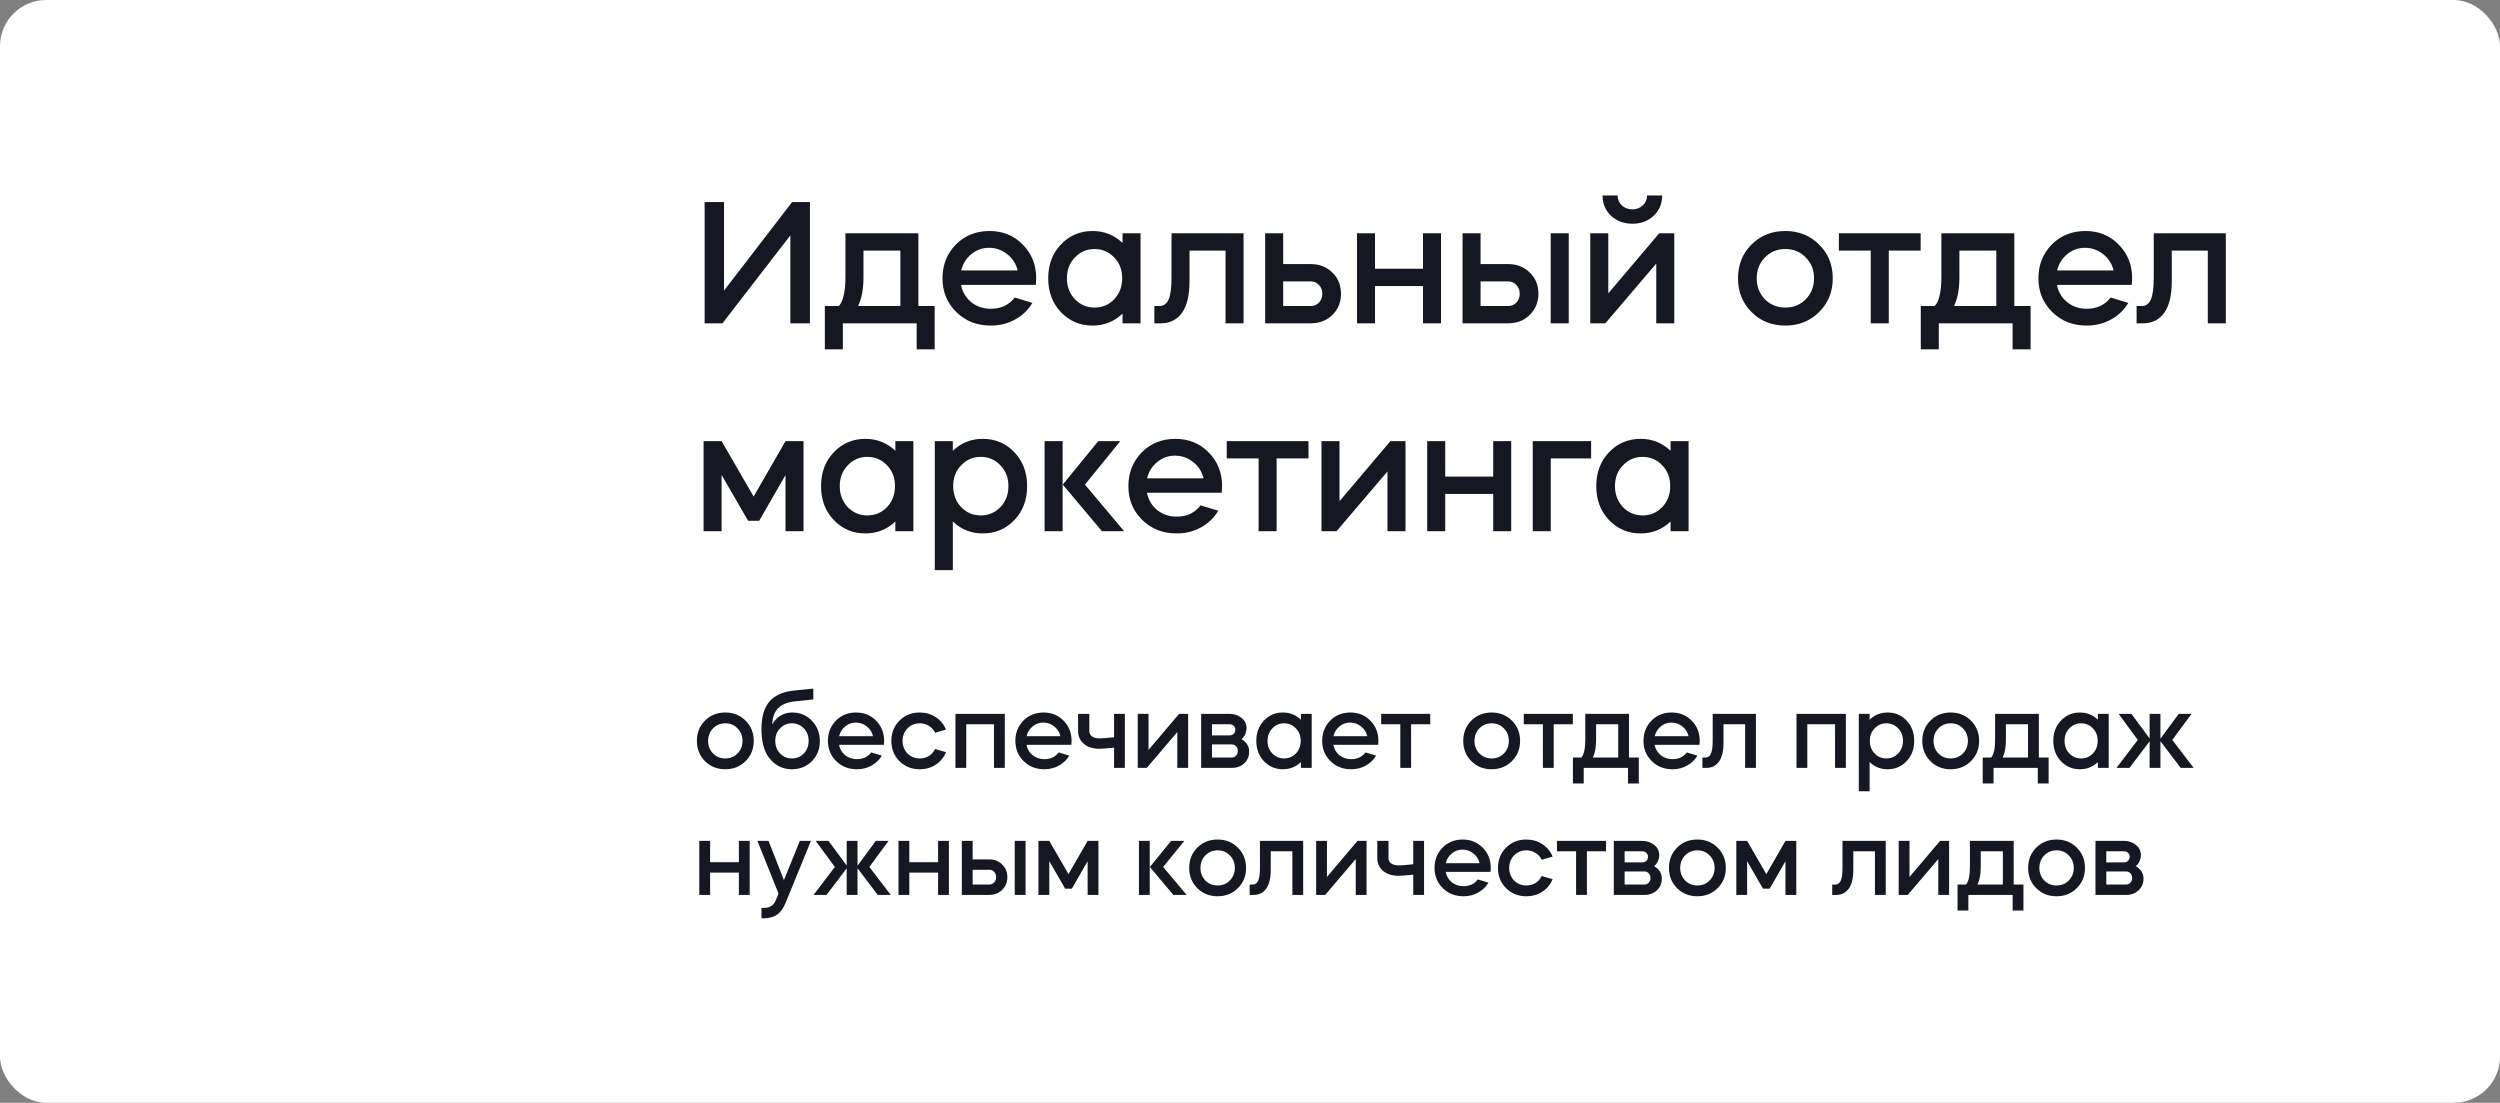
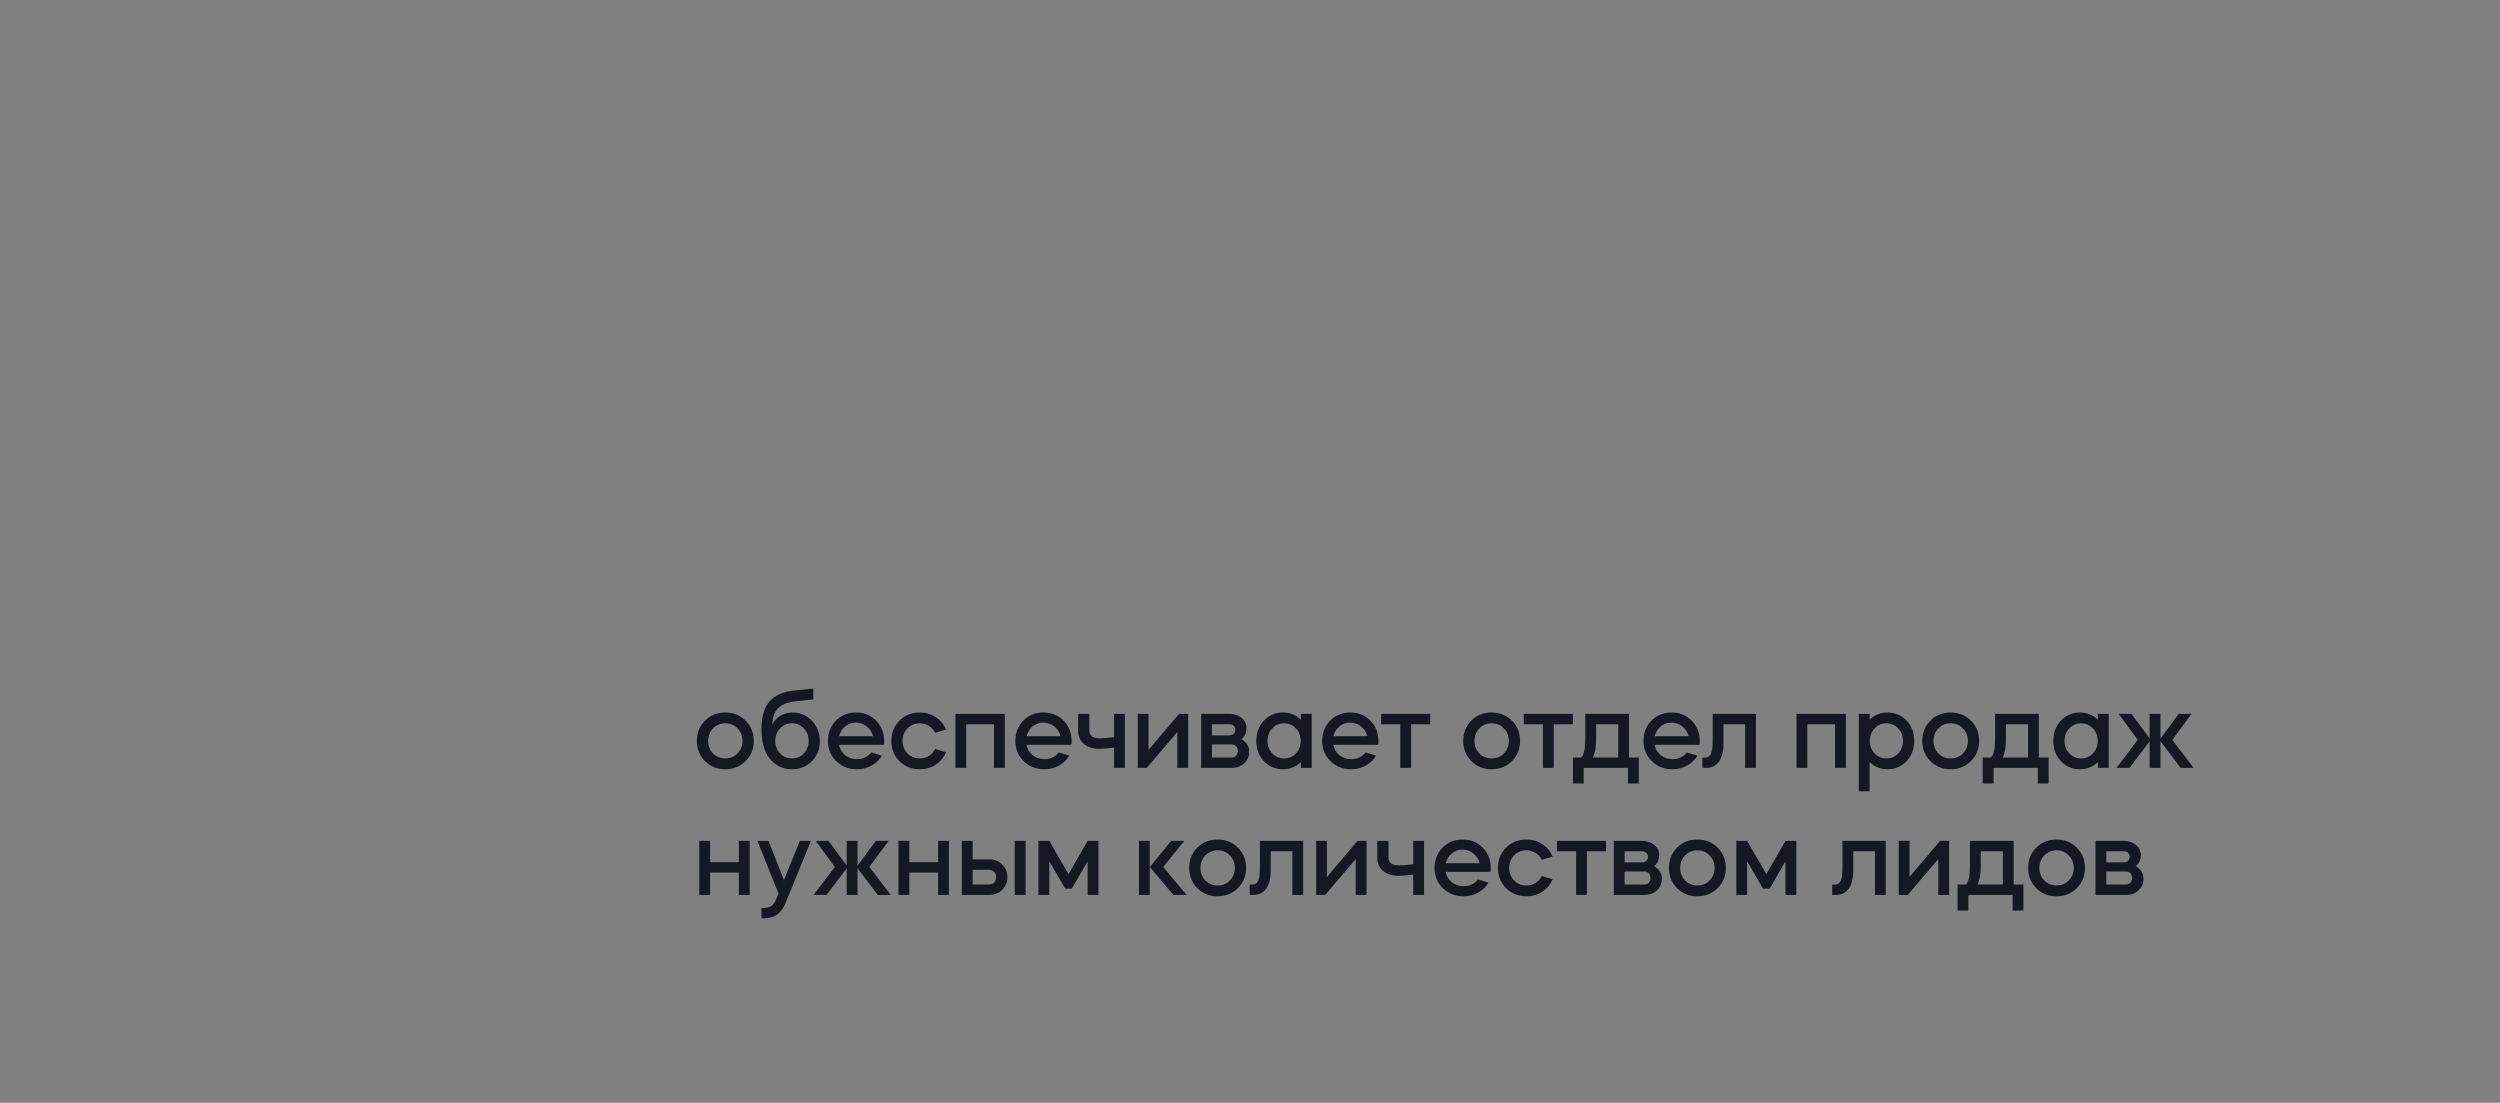
<svg xmlns="http://www.w3.org/2000/svg" width="433" height="191" viewBox="0 0 433 191" fill="none">
  <rect x="0" y="0" width="433" height="191" fill="#808080" stroke="none" />
-   <rect width="433" height="191" rx="8" fill="white" />
  <path d="M125.616 133.234C124.212 133.234 123.042 132.766 122.106 131.83C121.17 130.894 120.702 129.724 120.702 128.32C120.702 126.916 121.17 125.746 122.106 124.81C123.042 123.874 124.212 123.406 125.616 123.406C127.02 123.406 128.19 123.874 129.126 124.81C130.074 125.746 130.548 126.916 130.548 128.32C130.548 129.724 130.074 130.894 129.126 131.83C128.19 132.766 127.02 133.234 125.616 133.234ZM125.616 131.362C126.48 131.362 127.188 131.074 127.74 130.498C128.316 129.91 128.604 129.184 128.604 128.32C128.604 127.456 128.316 126.736 127.74 126.16C127.188 125.572 126.48 125.278 125.616 125.278C124.776 125.278 124.068 125.572 123.492 126.16C122.928 126.748 122.646 127.468 122.646 128.32C122.646 129.172 122.928 129.898 123.492 130.498C124.068 131.074 124.776 131.362 125.616 131.362ZM131.883 126.232C131.883 124.156 132.345 122.578 133.269 121.498C134.205 120.418 135.651 119.782 137.607 119.59C138.519 119.482 139.605 119.374 140.865 119.266V121.138C139.929 121.222 138.861 121.336 137.661 121.48C136.353 121.624 135.381 122.026 134.745 122.686C134.121 123.346 133.791 124.276 133.755 125.476C134.091 124.84 134.559 124.336 135.159 123.964C135.771 123.592 136.467 123.406 137.247 123.406C138.579 123.406 139.701 123.88 140.613 124.828C141.537 125.788 141.999 126.964 141.999 128.356C141.999 129.736 141.537 130.9 140.613 131.848C139.689 132.772 138.531 133.234 137.139 133.234C135.639 133.234 134.385 132.646 133.377 131.47C132.381 130.294 131.883 128.548 131.883 126.232ZM135.105 126.16C134.553 126.724 134.277 127.444 134.277 128.32C134.277 129.184 134.553 129.91 135.105 130.498C135.657 131.074 136.347 131.362 137.175 131.362C137.979 131.362 138.663 131.074 139.227 130.498C139.779 129.91 140.055 129.184 140.055 128.32C140.055 127.444 139.779 126.724 139.227 126.16C138.675 125.572 137.991 125.278 137.175 125.278C136.347 125.278 135.657 125.572 135.105 126.16ZM153.097 129.004H145.321C145.465 129.736 145.819 130.336 146.383 130.804C146.959 131.26 147.637 131.488 148.417 131.488C149.473 131.488 150.301 131.098 150.901 130.318L152.737 130.876C152.305 131.608 151.705 132.184 150.937 132.604C150.181 133.024 149.341 133.234 148.417 133.234C146.977 133.234 145.783 132.766 144.835 131.83C143.875 130.894 143.395 129.724 143.395 128.32C143.395 126.928 143.857 125.758 144.781 124.81C145.717 123.874 146.881 123.406 148.273 123.406C149.665 123.406 150.817 123.874 151.729 124.81C152.665 125.746 153.133 126.916 153.133 128.32C153.133 128.368 153.121 128.596 153.097 129.004ZM145.339 127.51H151.207C151.039 126.814 150.679 126.25 150.127 125.818C149.575 125.374 148.939 125.152 148.219 125.152C147.535 125.152 146.923 125.374 146.383 125.818C145.855 126.25 145.507 126.814 145.339 127.51ZM163.85 126.358L161.96 126.916C161.72 126.412 161.366 126.016 160.898 125.728C160.43 125.428 159.896 125.278 159.296 125.278C158.456 125.278 157.748 125.572 157.172 126.16C156.608 126.748 156.326 127.468 156.326 128.32C156.326 129.172 156.608 129.898 157.172 130.498C157.748 131.074 158.456 131.362 159.296 131.362C159.896 131.362 160.43 131.218 160.898 130.93C161.366 130.63 161.72 130.228 161.96 129.724L163.85 130.282C163.478 131.182 162.884 131.902 162.068 132.442C161.264 132.97 160.34 133.234 159.296 133.234C157.892 133.234 156.722 132.766 155.786 131.83C154.85 130.894 154.382 129.724 154.382 128.32C154.382 126.916 154.85 125.746 155.786 124.81C156.722 123.874 157.892 123.406 159.296 123.406C160.34 123.406 161.264 123.676 162.068 124.216C162.884 124.744 163.478 125.458 163.85 126.358ZM167.355 125.44V133H165.483V123.64H174.033V133H172.161V125.44H167.355ZM185.564 129.004H177.788C177.932 129.736 178.286 130.336 178.85 130.804C179.426 131.26 180.104 131.488 180.884 131.488C181.94 131.488 182.768 131.098 183.368 130.318L185.204 130.876C184.772 131.608 184.172 132.184 183.404 132.604C182.648 133.024 181.808 133.234 180.884 133.234C179.444 133.234 178.25 132.766 177.302 131.83C176.342 130.894 175.862 129.724 175.862 128.32C175.862 126.928 176.324 125.758 177.248 124.81C178.184 123.874 179.348 123.406 180.74 123.406C182.132 123.406 183.284 123.874 184.196 124.81C185.132 125.746 185.6 126.916 185.6 128.32C185.6 128.368 185.588 128.596 185.564 129.004ZM177.806 127.51H183.674C183.506 126.814 183.146 126.25 182.594 125.818C182.042 125.374 181.406 125.152 180.686 125.152C180.002 125.152 179.39 125.374 178.85 125.818C178.322 126.25 177.974 126.814 177.806 127.51ZM186.726 126.61V123.64H188.67V126.61C188.67 127.006 188.826 127.318 189.138 127.546C189.45 127.774 189.906 127.888 190.506 127.888C190.914 127.888 191.73 127.822 192.954 127.69V123.64H194.826V133H192.954V129.49C191.706 129.622 190.854 129.688 190.398 129.688C189.294 129.688 188.406 129.406 187.734 128.842C187.062 128.266 186.726 127.522 186.726 126.61ZM203.912 126.79L198.62 133H197.054V123.64H198.926V129.886L204.218 123.64H205.784V133H203.912V126.79ZM208.04 123.64H212.972C213.704 123.64 214.364 123.85 214.952 124.27C215.528 124.69 215.846 125.254 215.906 125.962C215.906 126.85 215.612 127.534 215.024 128.014C215.912 128.542 216.356 129.268 216.356 130.192C216.356 131.008 216.068 131.68 215.492 132.208C214.928 132.736 214.214 133 213.35 133H208.04V123.64ZM209.912 128.932V131.2H213.35C213.65 131.2 213.896 131.092 214.088 130.876C214.292 130.66 214.394 130.39 214.394 130.066C214.394 129.742 214.292 129.472 214.088 129.256C213.896 129.04 213.65 128.932 213.35 128.932H209.912ZM212.972 125.44H209.912V127.366H212.972C213.26 127.366 213.494 127.276 213.674 127.096C213.866 126.904 213.962 126.67 213.962 126.394C213.962 126.118 213.866 125.89 213.674 125.71C213.494 125.53 213.26 125.44 212.972 125.44ZM222.201 123.406C223.413 123.406 224.451 123.82 225.315 124.648V123.64H227.187V133H225.315V131.992C224.451 132.82 223.413 133.234 222.201 133.234C220.893 133.234 219.795 132.766 218.907 131.83C218.031 130.906 217.593 129.736 217.593 128.32C217.593 126.904 218.031 125.734 218.907 124.81C219.795 123.874 220.893 123.406 222.201 123.406ZM222.399 125.278C221.595 125.278 220.917 125.572 220.365 126.16C219.813 126.724 219.537 127.444 219.537 128.32C219.537 129.184 219.813 129.91 220.365 130.498C220.929 131.074 221.607 131.362 222.399 131.362C223.215 131.362 223.899 131.074 224.451 130.498C225.003 129.91 225.279 129.184 225.279 128.32C225.279 127.444 225.003 126.724 224.451 126.16C223.899 125.572 223.215 125.278 222.399 125.278ZM238.703 129.004H230.927C231.071 129.736 231.425 130.336 231.989 130.804C232.565 131.26 233.243 131.488 234.023 131.488C235.079 131.488 235.907 131.098 236.507 130.318L238.343 130.876C237.911 131.608 237.311 132.184 236.543 132.604C235.787 133.024 234.947 133.234 234.023 133.234C232.583 133.234 231.389 132.766 230.441 131.83C229.481 130.894 229.001 129.724 229.001 128.32C229.001 126.928 229.463 125.758 230.387 124.81C231.323 123.874 232.487 123.406 233.879 123.406C235.271 123.406 236.423 123.874 237.335 124.81C238.271 125.746 238.739 126.916 238.739 128.32C238.739 128.368 238.727 128.596 238.703 129.004ZM230.945 127.51H236.813C236.645 126.814 236.285 126.25 235.733 125.818C235.181 125.374 234.545 125.152 233.825 125.152C233.141 125.152 232.529 125.374 231.989 125.818C231.461 126.25 231.113 126.814 230.945 127.51ZM242.532 133V125.44H239.22V123.64H247.716V125.44H244.404V133H242.532ZM258.348 133.234C256.944 133.234 255.774 132.766 254.838 131.83C253.902 130.894 253.434 129.724 253.434 128.32C253.434 126.916 253.902 125.746 254.838 124.81C255.774 123.874 256.944 123.406 258.348 123.406C259.752 123.406 260.922 123.874 261.858 124.81C262.806 125.746 263.28 126.916 263.28 128.32C263.28 129.724 262.806 130.894 261.858 131.83C260.922 132.766 259.752 133.234 258.348 133.234ZM258.348 131.362C259.212 131.362 259.92 131.074 260.472 130.498C261.048 129.91 261.336 129.184 261.336 128.32C261.336 127.456 261.048 126.736 260.472 126.16C259.92 125.572 259.212 125.278 258.348 125.278C257.508 125.278 256.8 125.572 256.224 126.16C255.66 126.748 255.378 127.468 255.378 128.32C255.378 129.172 255.66 129.898 256.224 130.498C256.8 131.074 257.508 131.362 258.348 131.362ZM267.23 133V125.44H263.918V123.64H272.414V125.44H269.102V133H267.23ZM274.3 133V135.7H272.428V131.2H273.886C274.342 130.708 274.57 129.67 274.57 128.086V123.64H282.148V131.2H283.84V135.7H281.968V133H274.3ZM275.884 131.2H280.276V125.44H276.442V128.194C276.442 129.442 276.256 130.444 275.884 131.2ZM294.355 129.004H286.579C286.723 129.736 287.077 130.336 287.641 130.804C288.217 131.26 288.895 131.488 289.675 131.488C290.731 131.488 291.559 131.098 292.159 130.318L293.995 130.876C293.563 131.608 292.963 132.184 292.195 132.604C291.439 133.024 290.599 133.234 289.675 133.234C288.235 133.234 287.041 132.766 286.093 131.83C285.133 130.894 284.653 129.724 284.653 128.32C284.653 126.928 285.115 125.758 286.039 124.81C286.975 123.874 288.139 123.406 289.531 123.406C290.923 123.406 292.075 123.874 292.987 124.81C293.923 125.746 294.391 126.916 294.391 128.32C294.391 128.368 294.379 128.596 294.355 129.004ZM286.597 127.51H292.465C292.297 126.814 291.937 126.25 291.385 125.818C290.833 125.374 290.197 125.152 289.477 125.152C288.793 125.152 288.181 125.374 287.641 125.818C287.113 126.25 286.765 126.814 286.597 127.51ZM295.523 133H294.857V131.2H295.397C295.817 131.2 296.129 130.978 296.333 130.534C296.537 130.078 296.639 129.31 296.639 128.23V123.64H304.127V133H302.255V125.44H298.511V128.626C298.511 130.09 298.247 131.188 297.719 131.92C297.191 132.64 296.459 133 295.523 133ZM313.025 125.44V133H311.153V123.64H319.703V133H317.831V125.44H313.025ZM323.818 137.05H321.946V123.64H323.818V124.648C324.682 123.82 325.72 123.406 326.932 123.406C328.24 123.406 329.338 123.874 330.226 124.81C331.102 125.734 331.54 126.904 331.54 128.32C331.54 129.736 331.102 130.906 330.226 131.83C329.338 132.766 328.24 133.234 326.932 133.234C325.72 133.234 324.682 132.82 323.818 131.992V137.05ZM326.716 125.278C325.912 125.278 325.234 125.572 324.682 126.16C324.13 126.724 323.854 127.444 323.854 128.32C323.854 129.184 324.13 129.91 324.682 130.498C325.234 131.074 325.912 131.362 326.716 131.362C327.52 131.362 328.204 131.074 328.768 130.498C329.32 129.91 329.596 129.184 329.596 128.32C329.596 127.444 329.32 126.724 328.768 126.16C328.216 125.572 327.532 125.278 326.716 125.278ZM337.854 133.234C336.45 133.234 335.28 132.766 334.344 131.83C333.408 130.894 332.94 129.724 332.94 128.32C332.94 126.916 333.408 125.746 334.344 124.81C335.28 123.874 336.45 123.406 337.854 123.406C339.258 123.406 340.428 123.874 341.364 124.81C342.312 125.746 342.786 126.916 342.786 128.32C342.786 129.724 342.312 130.894 341.364 131.83C340.428 132.766 339.258 133.234 337.854 133.234ZM337.854 131.362C338.718 131.362 339.426 131.074 339.978 130.498C340.554 129.91 340.842 129.184 340.842 128.32C340.842 127.456 340.554 126.736 339.978 126.16C339.426 125.572 338.718 125.278 337.854 125.278C337.014 125.278 336.306 125.572 335.73 126.16C335.166 126.748 334.884 127.468 334.884 128.32C334.884 129.172 335.166 129.898 335.73 130.498C336.306 131.074 337.014 131.362 337.854 131.362ZM345.28 133V135.7H343.408V131.2H344.866C345.322 130.708 345.55 129.67 345.55 128.086V123.64H353.128V131.2H354.82V135.7H352.948V133H345.28ZM346.864 131.2H351.256V125.44H347.422V128.194C347.422 129.442 347.236 130.444 346.864 131.2ZM360.242 123.406C361.454 123.406 362.492 123.82 363.356 124.648V123.64H365.228V133H363.356V131.992C362.492 132.82 361.454 133.234 360.242 133.234C358.934 133.234 357.836 132.766 356.948 131.83C356.072 130.906 355.634 129.736 355.634 128.32C355.634 126.904 356.072 125.734 356.948 124.81C357.836 123.874 358.934 123.406 360.242 123.406ZM360.44 125.278C359.636 125.278 358.958 125.572 358.406 126.16C357.854 126.724 357.578 127.444 357.578 128.32C357.578 129.184 357.854 129.91 358.406 130.498C358.97 131.074 359.648 131.362 360.44 131.362C361.256 131.362 361.94 131.074 362.492 130.498C363.044 129.91 363.32 129.184 363.32 128.32C363.32 127.444 363.044 126.724 362.492 126.16C361.94 125.572 361.256 125.278 360.44 125.278ZM368.824 133H366.574L370.264 128.158L366.952 123.64H369.166L372.316 127.906V123.64H374.188V127.942L377.356 123.64H379.57L376.24 128.158L379.948 133H377.698L374.188 128.374V133H372.316V128.392L368.824 133ZM122.988 151.13V155H121.116V145.64H122.988V149.33H127.974V145.64H129.846V155H127.974V151.13H122.988ZM134.425 155.792L134.839 154.766L131.185 145.64H133.111L135.775 152.444L138.529 145.64H140.455L136.045 156.422C135.673 157.334 135.187 158 134.587 158.42C133.987 158.84 133.219 159.05 132.283 159.05H131.887V157.25H132.283C132.835 157.25 133.279 157.136 133.615 156.908C133.951 156.68 134.221 156.308 134.425 155.792ZM143.156 155H140.906L144.596 150.158L141.284 145.64H143.498L146.648 149.906V145.64H148.52V149.942L151.688 145.64H153.902L150.572 150.158L154.28 155H152.03L148.52 150.374V155H146.648V150.392L143.156 155ZM157.494 151.13V155H155.622V145.64H157.494V149.33H162.48V145.64H164.352V155H162.48V151.13H157.494ZM171.343 155H166.591V145.64H168.463V148.844H171.343C172.243 148.844 172.987 149.138 173.575 149.726C174.175 150.302 174.475 151.034 174.475 151.922C174.475 152.75 174.205 153.452 173.665 154.028C173.125 154.616 172.441 154.934 171.613 154.982C171.577 154.994 171.487 155 171.343 155ZM177.625 155H175.753V145.64H177.625V155ZM171.343 150.644H168.463V153.2H171.343C171.679 153.2 171.961 153.08 172.189 152.84C172.417 152.588 172.531 152.282 172.531 151.922C172.531 151.562 172.417 151.262 172.189 151.022C171.961 150.77 171.679 150.644 171.343 150.644ZM181.734 149.15V155H179.862V145.64H181.734L185.064 151.4L188.376 145.64H190.248V155H188.376V149.168L185.64 153.92H184.488L181.734 149.15ZM205.526 155H203.222L199.154 150.158L202.844 145.64H205.13L201.458 150.158L205.526 155ZM199.136 145.64V155H197.264V145.64H199.136ZM210.887 155.234C209.483 155.234 208.313 154.766 207.377 153.83C206.441 152.894 205.973 151.724 205.973 150.32C205.973 148.916 206.441 147.746 207.377 146.81C208.313 145.874 209.483 145.406 210.887 145.406C212.291 145.406 213.461 145.874 214.397 146.81C215.345 147.746 215.819 148.916 215.819 150.32C215.819 151.724 215.345 152.894 214.397 153.83C213.461 154.766 212.291 155.234 210.887 155.234ZM210.887 153.362C211.751 153.362 212.459 153.074 213.011 152.498C213.587 151.91 213.875 151.184 213.875 150.32C213.875 149.456 213.587 148.736 213.011 148.16C212.459 147.572 211.751 147.278 210.887 147.278C210.047 147.278 209.339 147.572 208.763 148.16C208.199 148.748 207.917 149.468 207.917 150.32C207.917 151.172 208.199 151.898 208.763 152.498C209.339 153.074 210.047 153.362 210.887 153.362ZM217.107 155H216.441V153.2H216.981C217.401 153.2 217.713 152.978 217.917 152.534C218.121 152.078 218.223 151.31 218.223 150.23V145.64H225.711V155H223.839V147.44H220.095V150.626C220.095 152.09 219.831 153.188 219.303 153.92C218.775 154.64 218.043 155 217.107 155ZM234.814 148.79L229.522 155H227.956V145.64H229.828V151.886L235.12 145.64H236.686V155H234.814V148.79ZM238.546 148.61V145.64H240.49V148.61C240.49 149.006 240.646 149.318 240.958 149.546C241.27 149.774 241.726 149.888 242.326 149.888C242.734 149.888 243.55 149.822 244.774 149.69V145.64H246.646V155H244.774V151.49C243.526 151.622 242.674 151.688 242.218 151.688C241.114 151.688 240.226 151.406 239.554 150.842C238.882 150.266 238.546 149.522 238.546 148.61ZM258.162 151.004H250.386C250.53 151.736 250.884 152.336 251.448 152.804C252.024 153.26 252.702 153.488 253.482 153.488C254.538 153.488 255.366 153.098 255.966 152.318L257.802 152.876C257.37 153.608 256.77 154.184 256.002 154.604C255.246 155.024 254.406 155.234 253.482 155.234C252.042 155.234 250.848 154.766 249.9 153.83C248.94 152.894 248.46 151.724 248.46 150.32C248.46 148.928 248.922 147.758 249.846 146.81C250.782 145.874 251.946 145.406 253.338 145.406C254.73 145.406 255.882 145.874 256.794 146.81C257.73 147.746 258.198 148.916 258.198 150.32C258.198 150.368 258.186 150.596 258.162 151.004ZM250.404 149.51H256.272C256.104 148.814 255.744 148.25 255.192 147.818C254.64 147.374 254.004 147.152 253.284 147.152C252.6 147.152 251.988 147.374 251.448 147.818C250.92 148.25 250.572 148.814 250.404 149.51ZM268.914 148.358L267.024 148.916C266.784 148.412 266.43 148.016 265.962 147.728C265.494 147.428 264.96 147.278 264.36 147.278C263.52 147.278 262.812 147.572 262.236 148.16C261.672 148.748 261.39 149.468 261.39 150.32C261.39 151.172 261.672 151.898 262.236 152.498C262.812 153.074 263.52 153.362 264.36 153.362C264.96 153.362 265.494 153.218 265.962 152.93C266.43 152.63 266.784 152.228 267.024 151.724L268.914 152.282C268.542 153.182 267.948 153.902 267.132 154.442C266.328 154.97 265.404 155.234 264.36 155.234C262.956 155.234 261.786 154.766 260.85 153.83C259.914 152.894 259.446 151.724 259.446 150.32C259.446 148.916 259.914 147.746 260.85 146.81C261.786 145.874 262.956 145.406 264.36 145.406C265.404 145.406 266.328 145.676 267.132 146.216C267.948 146.744 268.542 147.458 268.914 148.358ZM272.978 155V147.44H269.666V145.64H278.162V147.44H274.85V155H272.978ZM279.512 145.64H284.444C285.176 145.64 285.836 145.85 286.424 146.27C287 146.69 287.318 147.254 287.378 147.962C287.378 148.85 287.084 149.534 286.496 150.014C287.384 150.542 287.828 151.268 287.828 152.192C287.828 153.008 287.54 153.68 286.964 154.208C286.4 154.736 285.686 155 284.822 155H279.512V145.64ZM281.384 150.932V153.2H284.822C285.122 153.2 285.368 153.092 285.56 152.876C285.764 152.66 285.866 152.39 285.866 152.066C285.866 151.742 285.764 151.472 285.56 151.256C285.368 151.04 285.122 150.932 284.822 150.932H281.384ZM284.444 147.44H281.384V149.366H284.444C284.732 149.366 284.966 149.276 285.146 149.096C285.338 148.904 285.434 148.67 285.434 148.394C285.434 148.118 285.338 147.89 285.146 147.71C284.966 147.53 284.732 147.44 284.444 147.44ZM293.979 155.234C292.575 155.234 291.405 154.766 290.469 153.83C289.533 152.894 289.065 151.724 289.065 150.32C289.065 148.916 289.533 147.746 290.469 146.81C291.405 145.874 292.575 145.406 293.979 145.406C295.383 145.406 296.553 145.874 297.489 146.81C298.437 147.746 298.911 148.916 298.911 150.32C298.911 151.724 298.437 152.894 297.489 153.83C296.553 154.766 295.383 155.234 293.979 155.234ZM293.979 153.362C294.843 153.362 295.551 153.074 296.103 152.498C296.679 151.91 296.967 151.184 296.967 150.32C296.967 149.456 296.679 148.736 296.103 148.16C295.551 147.572 294.843 147.278 293.979 147.278C293.139 147.278 292.431 147.572 291.855 148.16C291.291 148.748 291.009 149.468 291.009 150.32C291.009 151.172 291.291 151.898 291.855 152.498C292.431 153.074 293.139 153.362 293.979 153.362ZM302.601 149.15V155H300.729V145.64H302.601L305.931 151.4L309.243 145.64H311.115V155H309.243V149.168L306.507 153.92H305.355L302.601 149.15ZM318.006 155H317.34V153.2H317.88C318.3 153.2 318.612 152.978 318.816 152.534C319.02 152.078 319.122 151.31 319.122 150.23V145.64H326.61V155H324.738V147.44H320.994V150.626C320.994 152.09 320.73 153.188 320.202 153.92C319.674 154.64 318.942 155 318.006 155ZM335.712 148.79L330.42 155H328.854V145.64H330.726V151.886L336.018 145.64H337.584V155H335.712V148.79ZM340.921 155V157.7H339.049V153.2H340.507C340.963 152.708 341.191 151.67 341.191 150.086V145.64H348.769V153.2H350.461V157.7H348.589V155H340.921ZM342.505 153.2H346.897V147.44H343.063V150.194C343.063 151.442 342.877 152.444 342.505 153.2ZM356.188 155.234C354.784 155.234 353.614 154.766 352.678 153.83C351.742 152.894 351.274 151.724 351.274 150.32C351.274 148.916 351.742 147.746 352.678 146.81C353.614 145.874 354.784 145.406 356.188 145.406C357.592 145.406 358.762 145.874 359.698 146.81C360.646 147.746 361.12 148.916 361.12 150.32C361.12 151.724 360.646 152.894 359.698 153.83C358.762 154.766 357.592 155.234 356.188 155.234ZM356.188 153.362C357.052 153.362 357.76 153.074 358.312 152.498C358.888 151.91 359.176 151.184 359.176 150.32C359.176 149.456 358.888 148.736 358.312 148.16C357.76 147.572 357.052 147.278 356.188 147.278C355.348 147.278 354.64 147.572 354.064 148.16C353.5 148.748 353.218 149.468 353.218 150.32C353.218 151.172 353.5 151.898 354.064 152.498C354.64 153.074 355.348 153.362 356.188 153.362ZM362.938 145.64H367.87C368.602 145.64 369.262 145.85 369.85 146.27C370.426 146.69 370.744 147.254 370.804 147.962C370.804 148.85 370.51 149.534 369.922 150.014C370.81 150.542 371.254 151.268 371.254 152.192C371.254 153.008 370.966 153.68 370.39 154.208C369.826 154.736 369.112 155 368.248 155H362.938V145.64ZM364.81 150.932V153.2H368.248C368.548 153.2 368.794 153.092 368.986 152.876C369.19 152.66 369.292 152.39 369.292 152.066C369.292 151.742 369.19 151.472 368.986 151.256C368.794 151.04 368.548 150.932 368.248 150.932H364.81ZM367.87 147.44H364.81V149.366H367.87C368.158 149.366 368.392 149.276 368.572 149.096C368.764 148.904 368.86 148.67 368.86 148.394C368.86 148.118 368.764 147.89 368.572 147.71C368.392 147.53 368.158 147.44 367.87 147.44Z" fill="#151722" />
-   <path d="M136.89 40.76L125.13 56H122.04V35H125.4V50.33L137.19 35H140.28V56H136.89V40.76ZM145.984 56V60.5H142.864V53H145.294C146.054 52.18 146.434 50.45 146.434 47.81V40.4H159.064V53H161.884V60.5H158.764V56H145.984ZM148.624 53H155.944V43.4H149.554V47.99C149.554 50.07 149.244 51.74 148.624 53ZM179.41 49.34H166.45C166.69 50.56 167.28 51.56 168.22 52.34C169.18 53.1 170.31 53.48 171.61 53.48C173.37 53.48 174.75 52.83 175.75 51.53L178.81 52.46C178.09 53.68 177.09 54.64 175.81 55.34C174.55 56.04 173.15 56.39 171.61 56.39C169.21 56.39 167.22 55.61 165.64 54.05C164.04 52.49 163.24 50.54 163.24 48.2C163.24 45.88 164.01 43.93 165.55 42.35C167.11 40.79 169.05 40.01 171.37 40.01C173.69 40.01 175.61 40.79 177.13 42.35C178.69 43.91 179.47 45.86 179.47 48.2C179.47 48.28 179.45 48.66 179.41 49.34ZM166.48 46.85H176.26C175.98 45.69 175.38 44.75 174.46 44.03C173.54 43.29 172.48 42.92 171.28 42.92C170.14 42.92 169.12 43.29 168.22 44.03C167.34 44.75 166.76 45.69 166.48 46.85ZM189.231 40.01C191.251 40.01 192.981 40.7 194.421 42.08V40.4H197.541V56H194.421V54.32C192.981 55.7 191.251 56.39 189.231 56.39C187.051 56.39 185.221 55.61 183.741 54.05C182.281 52.51 181.551 50.56 181.551 48.2C181.551 45.84 182.281 43.89 183.741 42.35C185.221 40.79 187.051 40.01 189.231 40.01ZM189.561 43.13C188.221 43.13 187.091 43.62 186.171 44.6C185.251 45.54 184.791 46.74 184.791 48.2C184.791 49.64 185.251 50.85 186.171 51.83C187.111 52.79 188.241 53.27 189.561 53.27C190.921 53.27 192.061 52.79 192.981 51.83C193.901 50.85 194.361 49.64 194.361 48.2C194.361 46.74 193.901 45.54 192.981 44.6C192.061 43.62 190.921 43.13 189.561 43.13ZM201.045 56H199.935V53H200.835C201.535 53 202.055 52.63 202.395 51.89C202.735 51.13 202.905 49.85 202.905 48.05V40.4H215.385V56H212.265V43.4H206.025V48.71C206.025 51.15 205.585 52.98 204.705 54.2C203.825 55.4 202.605 56 201.045 56ZM227.046 56H219.126V40.4H222.246V45.74H227.046C228.446 45.74 229.636 46.18 230.616 47.06C231.596 47.92 232.136 49.04 232.236 50.42C232.256 50.48 232.266 50.63 232.266 50.87C232.266 52.33 231.766 53.56 230.766 54.56C229.766 55.52 228.526 56 227.046 56ZM222.246 48.74V53H227.046C227.606 53 228.076 52.8 228.456 52.4C228.836 51.98 229.026 51.47 229.026 50.87C229.026 50.27 228.836 49.77 228.456 49.37C228.076 48.95 227.606 48.74 227.046 48.74H222.246ZM238.154 49.55V56H235.034V40.4H238.154V46.55H246.464V40.4H249.584V56H246.464V49.55H238.154ZM261.235 56H253.315V40.4H256.435V45.74H261.235C262.735 45.74 263.975 46.23 264.955 47.21C265.955 48.17 266.455 49.39 266.455 50.87C266.455 52.25 266.005 53.42 265.105 54.38C264.205 55.36 263.065 55.89 261.685 55.97C261.625 55.99 261.475 56 261.235 56ZM271.705 56H268.585V40.4H271.705V56ZM261.235 48.74H256.435V53H261.235C261.795 53 262.265 52.8 262.645 52.4C263.025 51.98 263.215 51.47 263.215 50.87C263.215 50.27 263.025 49.77 262.645 49.37C262.265 48.95 261.795 48.74 261.235 48.74ZM275.434 56V40.4H278.554V50.81L287.374 40.4H289.984V56H286.864V45.65L278.044 56H275.434ZM277.564 33.86H280.174C280.174 34.54 280.414 35.11 280.894 35.57C281.394 36.03 282.014 36.26 282.754 36.26C283.454 36.26 284.044 36.03 284.524 35.57C285.024 35.11 285.274 34.54 285.274 33.86H287.884C287.884 35.28 287.394 36.45 286.414 37.37C285.434 38.29 284.214 38.75 282.754 38.75C281.254 38.75 280.014 38.29 279.034 37.37C278.054 36.45 277.564 35.28 277.564 33.86ZM309.214 56.39C306.874 56.39 304.924 55.61 303.364 54.05C301.804 52.49 301.024 50.54 301.024 48.2C301.024 45.86 301.804 43.91 303.364 42.35C304.924 40.79 306.874 40.01 309.214 40.01C311.554 40.01 313.504 40.79 315.064 42.35C316.644 43.91 317.434 45.86 317.434 48.2C317.434 50.54 316.644 52.49 315.064 54.05C313.504 55.61 311.554 56.39 309.214 56.39ZM309.214 53.27C310.654 53.27 311.834 52.79 312.754 51.83C313.714 50.85 314.194 49.64 314.194 48.2C314.194 46.76 313.714 45.56 312.754 44.6C311.834 43.62 310.654 43.13 309.214 43.13C307.814 43.13 306.634 43.62 305.674 44.6C304.734 45.58 304.264 46.78 304.264 48.2C304.264 49.62 304.734 50.83 305.674 51.83C306.634 52.79 307.814 53.27 309.214 53.27ZM324.015 56V43.4H318.495V40.4H332.655V43.4H327.135V56H324.015ZM335.799 56V60.5H332.679V53H335.109C335.869 52.18 336.249 50.45 336.249 47.81V40.4H348.879V53H351.699V60.5H348.579V56H335.799ZM338.439 53H345.759V43.4H339.369V47.99C339.369 50.07 339.059 51.74 338.439 53ZM369.225 49.34H356.265C356.505 50.56 357.095 51.56 358.035 52.34C358.995 53.1 360.125 53.48 361.425 53.48C363.185 53.48 364.565 52.83 365.565 51.53L368.625 52.46C367.905 53.68 366.905 54.64 365.625 55.34C364.365 56.04 362.965 56.39 361.425 56.39C359.025 56.39 357.035 55.61 355.455 54.05C353.855 52.49 353.055 50.54 353.055 48.2C353.055 45.88 353.825 43.93 355.365 42.35C356.925 40.79 358.865 40.01 361.185 40.01C363.505 40.01 365.425 40.79 366.945 42.35C368.505 43.91 369.285 45.86 369.285 48.2C369.285 48.28 369.265 48.66 369.225 49.34ZM356.295 46.85H366.075C365.795 45.69 365.195 44.75 364.275 44.03C363.355 43.29 362.295 42.92 361.095 42.92C359.955 42.92 358.935 43.29 358.035 44.03C357.155 44.75 356.575 45.69 356.295 46.85ZM371.171 56H370.061V53H370.961C371.661 53 372.181 52.63 372.521 51.89C372.861 51.13 373.031 49.85 373.031 48.05V40.4H385.511V56H382.391V43.4H376.151V48.71C376.151 51.15 375.711 52.98 374.831 54.2C373.951 55.4 372.731 56 371.171 56ZM124.98 82.25V92H121.86V76.4H124.98L130.53 86L136.05 76.4H139.17V92H136.05V82.28L131.49 90.2H129.57L124.98 82.25ZM149.885 76.01C151.905 76.01 153.635 76.7 155.075 78.08V76.4H158.195V92H155.075V90.32C153.635 91.7 151.905 92.39 149.885 92.39C147.705 92.39 145.875 91.61 144.395 90.05C142.935 88.51 142.205 86.56 142.205 84.2C142.205 81.84 142.935 79.89 144.395 78.35C145.875 76.79 147.705 76.01 149.885 76.01ZM150.215 79.13C148.875 79.13 147.745 79.62 146.825 80.6C145.905 81.54 145.445 82.74 145.445 84.2C145.445 85.64 145.905 86.85 146.825 87.83C147.765 88.79 148.895 89.27 150.215 89.27C151.575 89.27 152.715 88.79 153.635 87.83C154.555 86.85 155.015 85.64 155.015 84.2C155.015 82.74 154.555 81.54 153.635 80.6C152.715 79.62 151.575 79.13 150.215 79.13ZM165.029 98.75H161.909V76.4H165.029V78.08C166.469 76.7 168.199 76.01 170.219 76.01C172.399 76.01 174.229 76.79 175.709 78.35C177.169 79.89 177.899 81.84 177.899 84.2C177.899 86.56 177.169 88.51 175.709 90.05C174.229 91.61 172.399 92.39 170.219 92.39C168.199 92.39 166.469 91.7 165.029 90.32V98.75ZM169.859 79.13C168.519 79.13 167.389 79.62 166.469 80.6C165.549 81.54 165.089 82.74 165.089 84.2C165.089 85.64 165.549 86.85 166.469 87.83C167.389 88.79 168.519 89.27 169.859 89.27C171.199 89.27 172.339 88.79 173.279 87.83C174.199 86.85 174.659 85.64 174.659 84.2C174.659 82.74 174.199 81.54 173.279 80.6C172.359 79.62 171.219 79.13 169.859 79.13ZM194.693 92H190.853L184.073 83.93L190.223 76.4H194.033L187.913 83.93L194.693 92ZM184.043 76.4V92H180.923V76.4H184.043ZM211.608 85.34H198.648C198.888 86.56 199.478 87.56 200.418 88.34C201.378 89.1 202.508 89.48 203.808 89.48C205.568 89.48 206.948 88.83 207.948 87.53L211.008 88.46C210.288 89.68 209.288 90.64 208.008 91.34C206.748 92.04 205.348 92.39 203.808 92.39C201.408 92.39 199.418 91.61 197.838 90.05C196.238 88.49 195.438 86.54 195.438 84.2C195.438 81.88 196.208 79.93 197.748 78.35C199.308 76.79 201.248 76.01 203.568 76.01C205.888 76.01 207.808 76.79 209.328 78.35C210.888 79.91 211.668 81.86 211.668 84.2C211.668 84.28 211.648 84.66 211.608 85.34ZM198.678 82.85H208.458C208.178 81.69 207.578 80.75 206.658 80.03C205.738 79.29 204.678 78.92 203.478 78.92C202.338 78.92 201.318 79.29 200.418 80.03C199.538 80.75 198.958 81.69 198.678 82.85ZM217.99 92V79.4H212.47V76.4H226.63V79.4H221.11V92H217.99ZM240.311 81.65L231.491 92H228.881V76.4H232.001V86.81L240.821 76.4H243.431V92H240.311V81.65ZM250.312 85.55V92H247.192V76.4H250.312V82.55H258.622V76.4H261.742V92H258.622V85.55H250.312ZM268.593 79.4V92H265.473V76.4H275.583V79.4H268.593ZM284.153 76.01C286.173 76.01 287.903 76.7 289.343 78.08V76.4H292.463V92H289.343V90.32C287.903 91.7 286.173 92.39 284.153 92.39C281.973 92.39 280.143 91.61 278.663 90.05C277.203 88.51 276.473 86.56 276.473 84.2C276.473 81.84 277.203 79.89 278.663 78.35C280.143 76.79 281.973 76.01 284.153 76.01ZM284.483 79.13C283.143 79.13 282.013 79.62 281.093 80.6C280.173 81.54 279.713 82.74 279.713 84.2C279.713 85.64 280.173 86.85 281.093 87.83C282.033 88.79 283.163 89.27 284.483 89.27C285.843 89.27 286.983 88.79 287.903 87.83C288.823 86.85 289.283 85.64 289.283 84.2C289.283 82.74 288.823 81.54 287.903 80.6C286.983 79.62 285.843 79.13 284.483 79.13Z" fill="#151722" />
</svg>